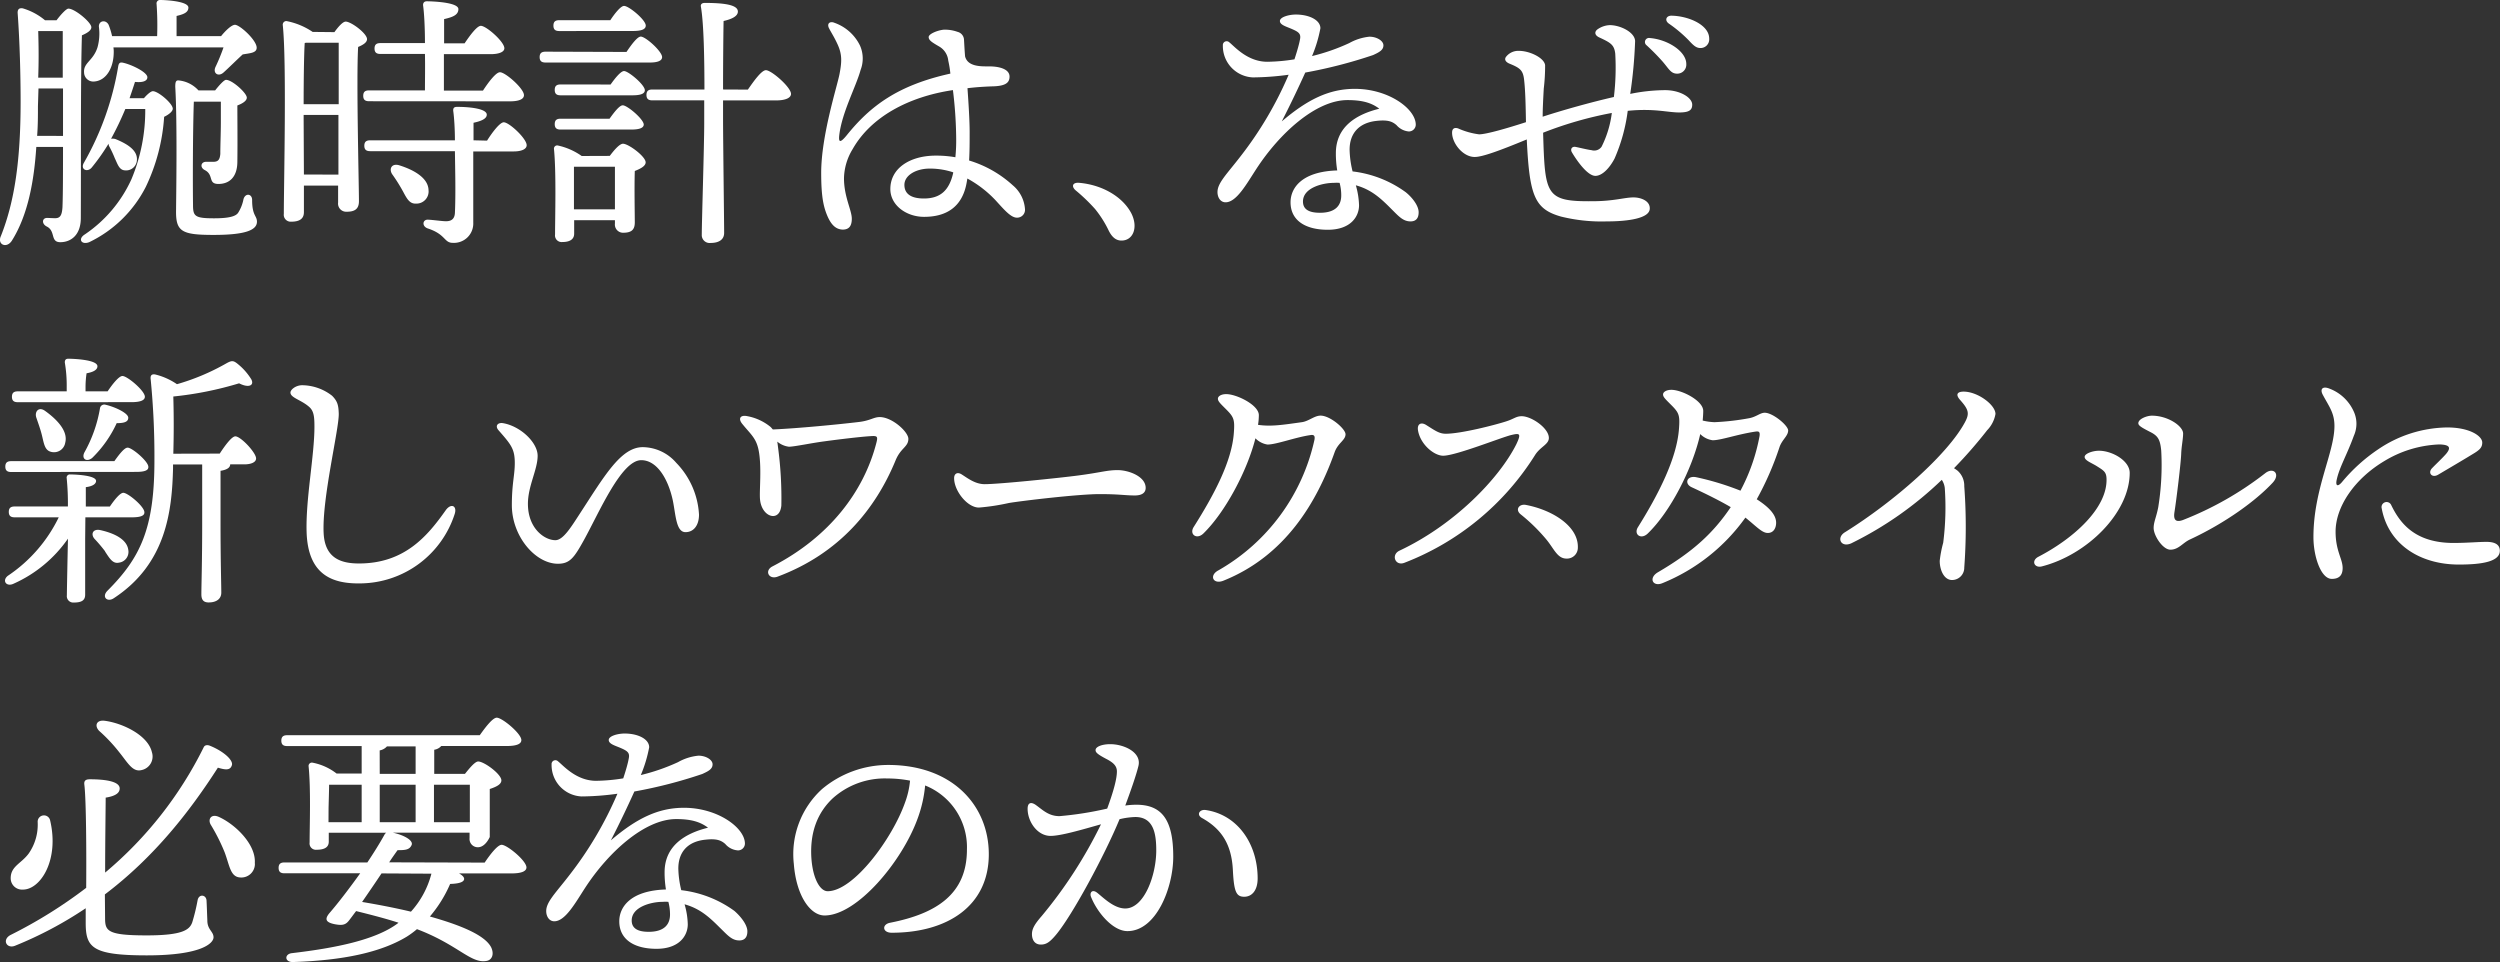
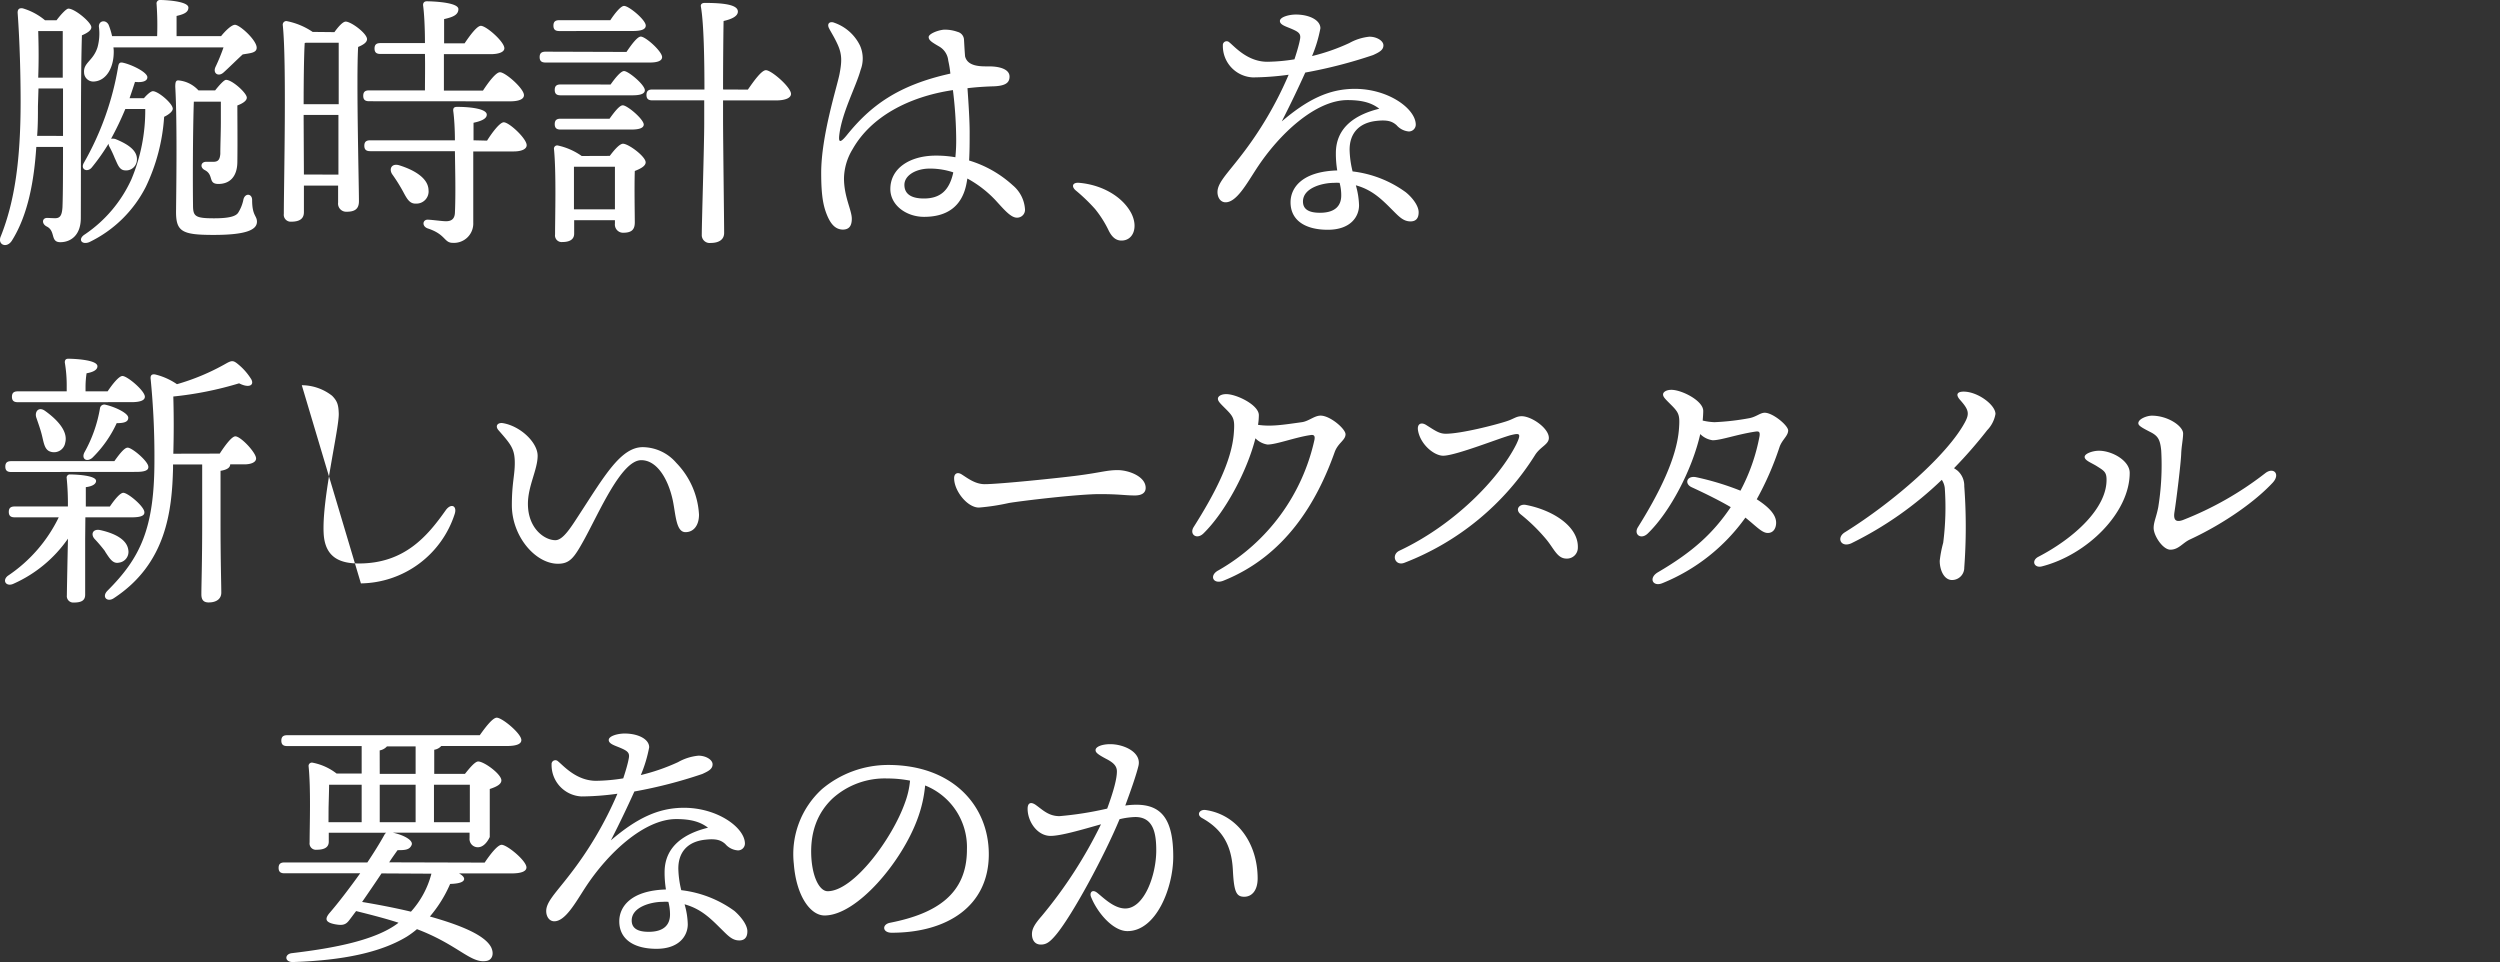
<svg xmlns="http://www.w3.org/2000/svg" viewBox="0 0 460.58 177.25">
  <rect x="0" y="0" width="460.58" height="177.25" fill="#333333" stroke="none" />
  <g fill="#fff" transform="translate(-.71 -2.43)">
    <path d="m11.13 6.16c.74-1 1.79-2.14 2.18-2.14 1.2 0 4.23 2.54 4.23 3.43 0 .6-.8 1.09-1.74 1.49-.25 8.35-.15 22.61-.2 33.64 0 3.23-1.89 4.47-3.78 4.47s-.82-2.05-2.48-2.88c-1-.5-.89-1.59.05-1.59.3 0 .94.05 1.49.05.89 0 1.24-.5 1.34-2 .1-2.48.1-6.91.1-11.13h-4.92c-.4 6.12-1.49 12.5-4.52 17.3-1 1.49-2.73.65-2-.89 2.54-6.41 3.63-14 3.63-24.75 0-4.62-.15-10.93-.55-16.39 0-.65.3-.9.95-.8a11.44 11.44 0 0 1 4.09 2.19zm1.19 21.31v-8.74h-4.52l-.1 3.27c0 1.74 0 3.58-.15 5.46zm-4.57-19.32c.1 3.28.1 5.81 0 8.59h4.52v-8.59zm19.48 12.37c.59-.7 1.29-1.29 1.64-1.29 1 0 3.67 2.28 3.67 3.23 0 .49-.74 1.09-1.59 1.49a35.07 35.07 0 0 1 -3.38 12.91 22.74 22.74 0 0 1 -10.43 10.19c-1.44.55-2.14-.6-.79-1.44a24.45 24.45 0 0 0 8.59-10.19 32.79 32.79 0 0 0 2.53-12.91h-3.67a56.84 56.84 0 0 1 -2.63 5.49 1.64 1.64 0 0 1 .94.1c2 .84 4 2 3.82 3.88a2 2 0 0 1 -2.28 1.83c-1-.1-1.29-1.19-1.79-2.23a21 21 0 0 0 -1-2.14 1.13 1.13 0 0 1 -.15-.54 37.59 37.59 0 0 1 -3.08 4.37c-.8 1-2.14.39-1.49-.8a53.42 53.42 0 0 0 6.36-17.88c.1-.5.29-.75.89-.6 1.59.35 4.47 1.74 4.47 2.68 0 .7-.89 1-2.28.85-.25.79-.6 1.84-1 3zm-5.57-8.85c.1 3.09-1.29 5.57-3.53 5.77a1.7 1.7 0 0 1 -1.93-1.64c-.15-1.84 1.69-2.14 2.48-4.67a9.56 9.56 0 0 0 .25-3.78c-.05-1.14 1.29-1.35 1.79-.35a13.08 13.08 0 0 1 .64 2.09h8.3a56 56 0 0 0 -.1-5.91.63.63 0 0 1 .7-.75c.84 0 5.16.2 5.16 1.4 0 .89-.89 1.24-2.18 1.54v3.72h8.2c.79-.99 1.93-2.09 2.56-2.09.89 0 4 2.83 4 4.22 0 1-1.29 1-2.58 1.24-1.24 1.14-2.58 2.48-3.53 3.33s-2 .15-1.49-1a35 35 0 0 0 1.49-3.63h-20.28zm14.76 9.49c-.2 5.72-.2 15.65-.15 19 0 2.09.3 2.49 3.87 2.49 2.89 0 4-.4 4.43-1a7.14 7.14 0 0 0 1-2.53c.35-1.19 1.59-1 1.59.15 0 2.93.89 2.88.89 4 0 1.59-2.23 2.44-8 2.44-6 0-7-.65-6.9-4.72 0-1.49.25-15.7-.15-22.56 0-.84.1-1.19.55-1.19a5.66 5.66 0 0 1 3.72 1.84h3.08c.7-.9 1.64-1.94 2-1.94 1.14 0 3.83 2.43 3.83 3.28 0 .59-.8 1.09-1.74 1.44 0 2.63.05 6.66 0 10.33 0 2.88-1.49 4.13-3.48 4.13s-.8-1.64-2.49-2.54c-1-.49-.74-1.54.2-1.54h1.33c.9 0 1.2-.39 1.3-1.44 0-1.64.1-4 .1-5.86v-3.78z" />
    <path d="m62.32 8.35c.68-.95 1.54-1.94 2.08-1.94 1 0 3.93 2.18 3.93 3.23 0 .64-.8 1.09-1.64 1.44-.35 6 .15 25.24.15 28.42 0 1.54-.9 1.94-2.29 1.94a1.5 1.5 0 0 1 -1.55-1.69v-3.13h-6.3v4.91c0 1.15-.74 1.74-2.33 1.74a1.27 1.27 0 0 1 -1.37-1.44c0-5.46.54-28.12-.2-34.83a.67.67 0 0 1 .69-.69 13 13 0 0 1 4.82 2zm-5.47 2c-.15 2.14-.2 7.75-.2 11.28h6.46c0-4.87 0-9.29 0-11.33h-6.01zm6.21 24.25v-11h-6.41v.74l.05 10.24zm5.67-13.52c-.65 0-1.1-.19-1.1-1s.45-1 1.1-1h10.27c0-2 .05-4.37 0-6.71h-8.2c-.64 0-1.09-.2-1.09-1s.45-1 1.09-1h8.2c0-2.93-.15-5.61-.35-7 0-.45.25-.7.7-.7.84 0 5.81.15 5.81 1.44 0 1.1-1.09 1.49-2.63 1.84v4.47h3.77c1-1.49 2.29-3.23 3-3.23 1 0 4.33 2.93 4.33 4.13 0 .69-1 1.09-2.54 1.09h-8.6v6.71h7.2c1-1.54 2.39-3.38 3.13-3.38 1 0 4.42 3 4.42 4.22 0 .75-.94 1.14-2.58 1.14zm21.71 7.26c1-1.59 2.38-3.38 3.08-3.38 1 0 4.22 3 4.22 4.22 0 .75-1 1.15-2.39 1.15h-7.45v13.11a3.56 3.56 0 0 1 -3.77 3.73c-1.64 0-1.25-1.54-4.57-2.64-1.2-.39-1-1.68 0-1.63s2.63.29 3.32.29c1 0 1.59-.44 1.64-1.54.1-2 .1-5.21.05-8l-.05-3.37h-15.6c-.64 0-1.09-.2-1.09-1s.45-1 1.09-1h15.6c0-2.09-.14-4.18-.29-5.27-.1-.64.1-.89.69-.89 2.63 0 5.47.39 5.47 1.44 0 .84-1.3 1.24-2.44 1.49v3.23zm-13.12 11.6c-1.32.06-1.79-1.24-2.58-2.63a30.35 30.35 0 0 0 -1.74-2.73c-.7-1-.15-2.14 1.29-1.69 2.68.84 5.32 2.33 5.37 4.57a2.24 2.24 0 0 1 -2.34 2.48z" />
    <path d="m116.13 12c.9-1.34 2-2.83 2.63-2.83.9 0 3.93 2.73 3.93 3.78 0 .69-.85 1-2.29 1h-19.17c-.65 0-1.1-.2-1.1-1s.45-1 1.1-1zm-12.37-3.85c-.65 0-1.09-.2-1.09-1s.44-1 1.09-1h9.39c.85-1.29 1.94-2.63 2.53-2.63.9 0 4 2.58 4 3.62 0 .7-.8 1-2.39 1zm9.29 23c.75-1 1.79-2.24 2.44-2.24 1 0 4.17 2.34 4.17 3.43 0 .7-1 1.2-2 1.59-.1 3 0 8 0 9.49s-.79 1.89-2.18 1.89a1.51 1.51 0 0 1 -1.48-1.69v-.62h-7.51v2.48c0 1-.74 1.54-2.18 1.54a1.22 1.22 0 0 1 -1.34-1.39c0-3.18.24-11.38-.2-15.75a.59.59 0 0 1 .69-.65 12.06 12.06 0 0 1 4.42 1.94zm.15-13.15c.84-1.19 1.89-2.48 2.48-2.48.8 0 3.83 2.53 3.83 3.53 0 .64-.75.94-2.29.94h-13.22c-.65 0-1.09-.2-1.09-1s.44-1 1.09-1zm-.2 6.31c.85-1.19 1.84-2.48 2.44-2.48.84 0 3.82 2.53 3.87 3.53 0 .64-.79.94-2.33.94h-12.98c-.65 0-1.09-.2-1.09-1s.44-1 1.09-1zm1 16.69c0-2.49 0-6 0-7.85h-7.55v5.51 2.34zm24.49-22.06c1.14-1.64 2.53-3.58 3.33-3.58 1 0 4.62 3.13 4.62 4.37 0 .75-1.05 1.2-2.73 1.2h-9.79v3.42c0 3.58.2 18.93.2 21 0 1.14-.85 1.84-2.49 1.84a1.45 1.45 0 0 1 -1.63-1.53c0-2.29.45-16.45.45-20.42v-4.32h-9.55c-.65 0-1.09-.2-1.09-1s.44-1 1.09-1h9.59c0-5.22-.1-12.07-.65-15.25-.1-.45.2-.7.7-.7 3.38 0 6.11.3 6.11 1.59 0 .85-1.09 1.39-2.63 1.74-.05 2.23-.1 8.15-.1 12.62z" />
    <path d="m178.8 36.07c-.84 4.77-4.07 6.31-7.84 6.31-3.28 0-6.22-2.14-6.22-5.12 0-3.82 3.58-6.16 8.4-6.16a20.42 20.42 0 0 1 3.58.3 30.24 30.24 0 0 0 .15-3.53 77.23 77.23 0 0 0 -.6-8.84c-8.3 1.24-15.15 5-18.48 10.88a10.67 10.67 0 0 0 -1.59 5.36c0 3.43 1.44 5.87 1.44 7.46s-.74 2-1.69 2c-1.34-.05-2.19-1-2.88-2.68s-1.07-3.6-1.07-7.77c0-6.86 2.93-15.9 3.37-18.18s.5-3.63-.34-5.47c-.6-1.34-1.29-2.38-1.59-3-.45-.89.2-1.34 1-1a8.29 8.29 0 0 1 4.72 4.22 5.87 5.87 0 0 1 .1 4.47c-.84 3.08-3.43 7.8-3.93 12-.14 1.29.1 1.59 1.4 0 4.37-5.42 9.44-9.2 19.07-11.33a19.87 19.87 0 0 0 -.39-2.39 3.37 3.37 0 0 0 -1.67-2.6c-1.29-.75-1.94-1.14-1.94-1.74s1.69-1.26 2.78-1.36a6.78 6.78 0 0 1 2.54.4 1.56 1.56 0 0 1 1.19 1.44c.05.79.1 1.93.2 3.08.49 1.94 3 1.84 4.42 1.84 2 0 3.77.54 3.77 1.88 0 1.1-.69 1.69-2.83 1.79-1.64.05-3.28.15-4.92.35.2 2.78.4 6.06.4 8.05 0 1.84 0 3.53-.1 5.27a20.87 20.87 0 0 1 8.05 4.57 6.27 6.27 0 0 1 2.24 4.32 1.45 1.45 0 0 1 -1.49 1.64c-1.15 0-2.44-1.59-4-3.28a20.69 20.69 0 0 0 -5.12-3.93zm-2.48-1.89a13.49 13.49 0 0 0 -4.32-.69c-2.54 0-4.67 1.24-4.67 3s1.39 2.51 3.58 2.51c3 0 4.67-1.44 5.41-4.72z" />
    <path d="m209.11 41.68c1.34 2.59.4 5.07-1.79 5.07-1.09 0-1.84-.74-2.43-2a19.9 19.9 0 0 0 -2.44-3.82 32.88 32.88 0 0 0 -3.57-3.43c-.85-.75-.55-1.49.64-1.39 4.17.36 7.95 2.49 9.59 5.57z" />
    <path d="m262.07 41.53c0 .55-.1 1.69-1.49 1.69s-2.18-.94-3.58-2.33c-1.88-1.89-3.62-3.53-6.5-4.32a14.8 14.8 0 0 1 .59 3.67c0 2.09-1.54 4.52-5.76 4.52s-6.86-1.78-6.86-5.06c0-2.59 2-5.67 8.6-5.87a19 19 0 0 1 -.25-3.18c0-4.87 3.77-7.15 8-8.19-1.49-1.15-3.28-1.59-5.86-1.59-5.87 0-12.57 6.21-16.75 12.62-1.79 2.73-3.67 6.21-5.71 6.21-.95 0-1.49-.9-1.49-1.89 0-1.69 1.79-3.38 4.27-6.61a67.58 67.58 0 0 0 8.84-15 51.19 51.19 0 0 1 -6.6.49 5.79 5.79 0 0 1 -5.52-5.91.7.7 0 0 1 1.19-.55c.95.75 3.33 3.58 7 3.58a33.39 33.39 0 0 0 5-.45c.54-1.64.89-2.93 1-3.57.25-1.1-.15-1.44-1.44-2-1-.45-2.24-.75-2.24-1.49s1.69-1.19 2.94-1.19c2.43 0 4.52 1 4.52 2.53a25 25 0 0 1 -1.54 5.12 37 37 0 0 0 6.85-2.39 9.59 9.59 0 0 1 3.72-1.18c1.34 0 2.58.75 2.58 1.59s-.69 1.24-1.89 1.79a87.43 87.43 0 0 1 -12.51 3.23c-1.05 2.33-2.59 5.61-4.33 9 4.77-4.07 8.75-6 13.47-6 6.21 0 11.22 3.68 11.22 6.61a1.27 1.27 0 0 1 -1.29 1.24 3.36 3.36 0 0 1 -2.25-1.16c-.8-.7-1.64-1-3.58-.8-3.58.35-5.07 2.54-5.07 5.32a18.07 18.07 0 0 0 .55 4 20.77 20.77 0 0 1 9.79 3.83c1.31 1.06 2.38 2.55 2.38 3.69zm-14.56-5.41a7.53 7.53 0 0 0 -1.09 0c-2 0-5.66.89-5.66 3.43 0 1.24.79 2.08 3.13 2.08 3 0 3.92-1.49 3.92-3.18a8.93 8.93 0 0 0 -.3-2.33z" />
-     <path d="m312.47 21.71c0 1-.55 1.44-2.39 1.44-2.18 0-4.67-.79-9.49-.3a31.83 31.83 0 0 1 -2.43 8.8c-.94 1.79-2.29 3.18-3.53 3.18-1.54 0-3.62-3.13-4.32-4.33-.35-.59 0-1.14.7-1s2.13.5 2.93.6a1.65 1.65 0 0 0 1.84-.65 19.16 19.16 0 0 0 1.88-6.21 69.46 69.46 0 0 0 -12.66 3.64c.35 11.47.4 12.72 9.15 12.62 3.87 0 5.86-.7 7.5-.7 1.39 0 3.08.65 3 2.09-.05 1.74-3.88 2.33-7.9 2.33a31.11 31.11 0 0 1 -8.45-.89c-4.92-1.39-5.81-3.88-6.31-14.21-5.06 2.09-8.19 3.23-9.59 3.23-2.18 0-4.17-2.53-4.17-4.47 0-.75.4-1 1.09-.8a13.76 13.76 0 0 0 3.88 1.1c1.34 0 5.27-1.15 8.64-2.24-.05-2.88-.1-5.71-.34-7.8-.2-1.79-.75-2.19-2.74-3-.79-.35-.89-.85-.59-1.24a2.85 2.85 0 0 1 2.38-1.1c2 0 4.67 1.3 4.82 2.64a35.26 35.26 0 0 1 -.25 4.32c-.1 1.84-.2 3.68-.2 5.17 3.83-1.25 9-2.69 13.12-3.63a45 45 0 0 0 .25-8c-.2-1.64-.85-2-3-3-.8-.4-.85-1-.3-1.44a4.22 4.22 0 0 1 2.29-.8c1.93 0 4.62 1.3 4.67 2.94a84.94 84.94 0 0 1 -.9 9.73 32.36 32.36 0 0 1 6.31-.69c2.87-.04 5.11 1.38 5.11 2.67zm-8.4-10.93a.75.75 0 0 1 .6-1.34c3.23.25 6.71 2.43 6.71 4.77a1.66 1.66 0 0 1 -1.69 1.79c-1.15 0-1.49-.85-2.64-2.19a39.89 39.89 0 0 0 -2.98-3.03zm11.53-1.24a1.6 1.6 0 0 1 -1.6 1.74c-.75 0-1.24-.4-2.19-1.44a24.38 24.38 0 0 0 -3.67-3.08c-.8-.6-.45-1.44.49-1.44 3.14.05 6.97 1.68 6.97 4.22z" />
    <path d="m16.4 101.76v10.24c0 1.09-.74 1.44-2.13 1.44a1.18 1.18 0 0 1 -1.24-1.34c0-.85.15-8.15.2-10.43a24.17 24.17 0 0 1 -10 8.29c-1.34.65-2.19-.54-1.09-1.44a27.23 27.23 0 0 0 9.39-10.78h-8.1c-.65 0-1.1-.2-1.1-1s.45-1 1.1-1h9.79a48.44 48.44 0 0 0 -.22-5.2.58.58 0 0 1 .64-.7c.9 0 4.77.15 4.77 1.19 0 .55-.64 1-1.89 1.15v3.57h4.43c.84-1.24 1.88-2.53 2.48-2.53.85 0 3.88 2.53 3.88 3.58.05.64-.7.94-2.34.94h-8.53zm-13.62-12.37c-.64 0-1.09-.2-1.09-1s.45-1 1.09-1h19c.85-1.2 1.84-2.49 2.44-2.49.84 0 3.82 2.54 3.82 3.53.05.65-.65.94-2.28.94zm1.22-12.86c-.64 0-1.09-.2-1.09-1s.45-1 1.09-1h9v-.85a25.2 25.2 0 0 0 -.35-4.47c0-.49.2-.69.65-.69.79 0 5.36.15 5.36 1.39 0 .69-.84 1.09-2 1.29a16.82 16.82 0 0 0 -.19 2.48v.85h4.07c.89-1.34 2.09-2.83 2.73-2.83.9 0 4.13 2.73 4.13 3.82 0 .65-.8 1-2.49 1zm5 1.59c2.29 1.64 4.27 3.77 3.73 5.86a2.09 2.09 0 0 1 -2.63 1.69c-1.21-.3-1.31-1.67-1.7-3.18-.25-1-.65-2.09-1-3.13s.4-2.09 1.6-1.24zm11.17-1.12c1.74.4 4.17 1.54 4.17 2.39 0 .69-.59 1-2.13 1a21.46 21.46 0 0 1 -4.52 6.41c-1.05.84-2 .15-1.44-1a25.17 25.17 0 0 0 2.88-8.15.8.8 0 0 1 1.04-.65zm-.1 27a27.37 27.37 0 0 0 -1.94-2.29c-.74-.84-.34-1.88 1-1.63 2.48.54 4.92 1.63 5.21 3.62a2 2 0 0 1 -1.73 2.39c-1.15.25-1.74-.85-2.54-2.04zm21.12-18c1-1.54 2.23-3.18 2.88-3.18 1 0 3.82 3 3.82 4.07 0 .74-1 1.09-2.13 1.09h-2.64c0 .6-.59 1-1.78 1.19v9.69c0 6.91.14 11.23.14 12.77 0 1-.74 1.79-2.33 1.79-1 0-1.34-.55-1.34-1.49 0-1.74.15-6 .15-13.07v-10.86h-5.37v.75c-.2 7.7-1.19 17.54-10.93 23.9-1.19.79-2.28-.25-1.14-1.4 6.06-6.06 8.64-11.47 8.64-23.94a145.4 145.4 0 0 0 -.69-15c-.1-.74.2-1 .84-.89a12.15 12.15 0 0 1 4 1.79 41 41 0 0 0 9-3.78c1.14-.64 1.39-.64 2.38.2a11.12 11.12 0 0 1 2.31 2.67c.6 1.1-.4 1.69-2.24.75a63.72 63.72 0 0 1 -12.12 2.43c.1 3.53.1 7 0 10.54z" />
-     <path d="m56.31 73.4a9.12 9.12 0 0 1 5.57 1.93c1 1 1.19 1.74 1.24 3.28.1 2.74-3.13 15.75-2.78 22.11.25 4.62 3.28 5.52 6.51 5.52 8.44 0 12.67-5.12 16-9.84 1-1.34 2.09-.75 1.64.69a18.43 18.43 0 0 1 -17.29 12.82c-5.06.1-9.73-1.39-10-9.39-.2-6.06 1.44-14.11 1.44-19.47 0-1.79-.1-2.88-.94-3.63-1.5-1.34-3.48-1.69-3.48-2.68.01-.5.9-1.29 2.09-1.34z" />
+     <path d="m56.31 73.4a9.12 9.12 0 0 1 5.57 1.93c1 1 1.19 1.74 1.24 3.28.1 2.74-3.13 15.75-2.78 22.11.25 4.62 3.28 5.52 6.51 5.52 8.44 0 12.67-5.12 16-9.84 1-1.34 2.09-.75 1.64.69a18.43 18.43 0 0 1 -17.29 12.82z" />
    <path d="m129.49 97.24c0 2-1 3.23-2.49 3.23-1.74 0-1.79-3.18-2.33-5.81-.85-4-2.93-7.45-5.82-7.45-3.67 0-7.7 9.54-10.58 14.75-1.79 3.23-2.58 4.33-4.77 4.33-4.17 0-8.49-5.07-8.49-10.79 0-4 .54-5.51.54-7.75 0-2.63-.69-3.42-3-6.06-.69-.79-.15-1.49.9-1.29 3.23.6 6.31 3.58 6.31 6 0 2.54-1.79 5.57-1.79 8.85 0 4.57 3.08 6.7 5.06 6.7 1.4 0 2.84-2.33 4.33-4.62 4.67-7.15 7.7-12.52 11.77-12.52a8.26 8.26 0 0 1 6.16 2.88 14.84 14.84 0 0 1 4.2 9.55z" />
-     <path d="m168.06 83.28c0 1.49-1.39 1.64-2.34 3.93-3.67 8.94-10.33 17.19-21.76 21.46-1.59.6-2.48-1.09-.94-1.89 10.58-5.46 16.84-13.86 19.13-22.7.34-1.29.2-1.39-1.15-1.29-1.64.1-5.41.54-8.34.94-2.34.3-5.62 1-6.61 1a4.11 4.11 0 0 1 -2.14-.94c.05.35.1.69.15 1.14a70.56 70.56 0 0 1 .6 10.63c-.1 1.05-.55 1.89-1.49 1.94-1.19 0-2.29-1.29-2.44-3.08-.15-1.54.35-5.91-.25-9-.44-2.29-1.49-3-3-4.87-.84-1-.39-1.74.95-1.44a9.45 9.45 0 0 1 4.27 2c.15.15.25.3.4.44 4.52-.19 12.27-.94 15.95-1.39 2-.25 2.63-.89 3.72-.89 2.31-.01 5.29 2.73 5.29 4.01z" />
    <path d="m182.12 91.63c2.64 0 13.72-1.14 17.14-1.59 4.23-.55 5.37-1 7.36-1s5.16 1.14 5.16 3.28c0 .74-.49 1.39-2 1.39-1.84 0-2.79-.25-6.51-.25-3.88 0-14.36 1.24-16.7 1.64a40 40 0 0 1 -5.51.84c-2.14 0-4.57-3.08-4.57-5.41 0-.85.6-1.2 1.39-.7 1.12.71 2.5 1.8 4.24 1.8z" />
    <path d="m248.6 82.44c0 1.09-1.39 1.59-2 3.28-3.28 9.24-9.1 19.13-20.52 23.7-1.89.74-2.69-1-.85-1.94a36.78 36.78 0 0 0 17.64-24c.15-.79-.1-1-.75-.89-2.73.39-6.26 1.74-7.9 1.74a3.94 3.94 0 0 1 -2.22-1.15c-1.49 5.92-5.52 13.57-9.59 17.54-1.24 1.19-2.63.15-1.79-1.19 3.83-6.06 7-12.07 7.4-17.29.2-2.63 0-3-1.64-4.62-.94-.94-1.29-1.29-1.29-1.74s.6-.84 1.54-.84c1.89 0 6 2 6 3.87a11.77 11.77 0 0 1 -.15 1.79c2.43.35 4.57 0 8.14-.5 1.23-.2 2.27-1.2 3.38-1.2 1.77 0 4.6 2.44 4.6 3.44z" />
    <path d="m267.05 82.34c2.84 0 9.2-1.64 11.18-2.29 1.39-.44 1.79-.94 2.83-.94 1.79 0 5 2.19 5 4 0 1.2-1.54 1.59-2.53 3.13a49.37 49.37 0 0 1 -24.1 19.88c-1.69.64-2.48-1.49-.89-2.24 10.13-4.77 18.33-13.26 21.51-19.57 1-2.09.6-2.09-.89-1.74-1.74.4-10.24 3.82-12.57 3.82-1.64 0-4.13-2-4.62-4.57-.25-1.29.54-1.69 1.49-1.09 1.61 1.01 2.4 1.61 3.59 1.61zm24.35 21a2 2 0 0 1 -2.09 2c-1.69 0-2.28-1.79-3.72-3.53a32.85 32.85 0 0 0 -4.72-4.62c-1.1-.89-.25-2 1-1.73 4.86.94 9.68 3.92 9.53 7.89z" />
    <path d="m328.53 84.87a55.72 55.72 0 0 1 -4.17 9.54c2 1.29 3.57 2.73 3.57 4.32 0 1-.49 1.89-1.54 1.89s-2.08-1.19-4.12-2.83a34.89 34.89 0 0 1 -15.27 12.07c-1.79.75-2.64-.94-.85-2 6.46-3.78 10.19-7.21 13.42-12-1.94-1.14-4.52-2.43-7.21-3.67-1.39-.65-.89-2.19.85-1.84a50.7 50.7 0 0 1 8.15 2.48 34.92 34.92 0 0 0 3.52-10.08c.1-.8-.15-.9-.79-.8-3.33.5-6.31 1.59-7.85 1.59a4 4 0 0 1 -2.29-1.14c-1.44 6.41-5.51 14.31-9.68 18.33-1.25 1.19-2.64.15-1.79-1.19 3.82-6.11 7.15-12.67 7.55-18.09.2-2.63 0-3-1.64-4.62-.94-.94-1.29-1.29-1.29-1.73s.59-.85 1.54-.85c1.89 0 5.86 2 5.86 3.88 0 .59-.05 1.19-.1 1.78a11 11 0 0 0 2.19.3 45.71 45.71 0 0 0 6.41-.74c1.29-.25 2-1 2.83-1 1.49 0 4.32 2.34 4.32 3.28-.03 1.04-1.15 1.68-1.62 3.12z" />
    <path d="m366.81 81.69a83.74 83.74 0 0 1 -6.11 7 7.31 7.31 0 0 1 .65.45 3.67 3.67 0 0 1 1.24 2.86 102 102 0 0 1 0 15 2.26 2.26 0 0 1 -2.24 2.29c-1.49 0-2.28-1.84-2.28-3.53a21.23 21.23 0 0 1 .64-3.33 51 51 0 0 0 .29-10.1 3.42 3.42 0 0 0 -.55-1.5 65.71 65.71 0 0 1 -16.64 11.68c-1.94.89-2.83-1-1.24-2 9.24-5.76 18.93-14.36 22.11-20.22.89-1.64.79-2.33-.85-4.17-.89-1-.54-1.54.65-1.54 2.58 0 5.86 2.43 5.86 4.12a5.69 5.69 0 0 1 -1.53 2.99z" />
    <path d="m387.41 85.47c2.43 0 5.66 1.84 5.66 4.07 0 7.36-7.85 15.11-16.19 17.24-1.35.35-2-1-.7-1.74 6.61-3.42 12.82-9.04 12.62-14.45-.05-1.25-.55-1.49-1.89-2.34-1-.6-2.14-1-2.14-1.64s1.54-1.14 2.64-1.14zm11.47 0c-.19-1.94-.54-2.68-1.88-3.38-1.74-.89-2.34-1.24-2.34-1.69 0-.79 1.59-1.39 2.49-1.39 3 0 5.76 1.94 5.76 3.28 0 1-.3 2.38-.35 3.68-.05 1.73-.89 8.59-1.24 10.78-.25 1.54.3 1.93 1.54 1.49a60.61 60.61 0 0 0 15.14-8.6c1.54-1.24 2.88.1 1.44 1.69-3.08 3.33-8.74 7.45-15.25 10.48-1.34.6-2.09 1.89-3.63 1.89-1.39 0-3.08-2.58-3.08-4 0-1.1.5-2 .85-3.83a48.7 48.7 0 0 0 .55-10.35z" />
-     <path d="m431 100.37c0 3.58 1.3 5 1.3 6.71 0 1.29-.6 2-2 2-2 0-3.38-4.13-3.38-7.7 0-8.85 3.87-15.55 3.87-20.47 0-2.44-1-3.58-2.18-5.81-.5-1 0-1.55 1.19-1.1a8 8 0 0 1 4.52 4.18 5.4 5.4 0 0 1 .05 4.52c-1.29 3.57-2.68 5.81-3.18 8.19-.2 1 .15 1.3.95.4a31.52 31.52 0 0 1 6.75-6.11 23.14 23.14 0 0 1 12.67-4c4.18 0 6.46 1.59 6.46 2.78 0 .94-.5 1.39-1.84 2.18-1.79 1.1-4.42 2.64-6.26 3.73-1.14.7-2-.3-1.14-1.19s1.89-1.84 2.58-2.63c.95-1.15.7-1.69-1.24-1.74a21 21 0 0 0 -10.12 3.05c-5.59 3.33-9 8.49-9 13.01zm21.71 2.09c2.49 0 4.58-.2 6.07-.2 1.14 0 2.48.25 2.48 1.64 0 2-3.28 2.54-7.55 2.54-7.16 0-13-3.73-14.21-10.34a.93.93 0 0 1 1.74-.64c1.62 3.37 4.4 7 11.5 7z" />
-     <path d="m20.07 171.53c0 2.39.35 3.23 7.65 3.23 6.56 0 7.9-1 8.4-2.38a35.51 35.51 0 0 0 1-4.12c.25-1.2 1.59-1 1.64.09.05.85.1 2.44.15 3.68 0 1.69 1.14 2 1.14 3.08s-2.18 3.33-12.27 3.33-11.28-1.44-11.28-6v-2.68a71.19 71.19 0 0 1 -13 6.9c-1.59.65-2.49-1.14-.8-2a86.66 86.66 0 0 0 13.89-8.66c.05-6.61 0-16.25-.34-19-.1-.74.24-1 1-1 3.43 0 5.51.54 5.51 1.69 0 .94-1 1.44-2.58 1.69 0 1.44-.1 8.14-.1 13.81a71.38 71.38 0 0 0 18.14-23.05c.19-.45.64-.5 1.09-.35 2.53 1 4.42 2.68 4.12 3.62s-1.09.9-2.58.45c-5.07 7.9-11.63 16.4-20.82 23.35zm-17.39-7.3c0-2.23 1.94-2.68 3.33-4.57a9.31 9.31 0 0 0 1.64-5.81 1.16 1.16 0 0 1 2.29-.3c1.74 7.35-1.79 12.77-5 12.77a2.09 2.09 0 0 1 -2.26-2.09zm16.32-27.13c-.9-.89-.6-2.08 1-1.88 3.33.44 8 2.68 8.7 5.81a2.55 2.55 0 0 1 -1.94 3.28c-1.64.4-2.53-1.39-4.07-3.28a29.66 29.66 0 0 0 -3.69-3.93zm28.67 24.4a2.5 2.5 0 0 1 -2.79 2.58c-1.74-.15-1.88-2.23-2.78-4.62a35 35 0 0 0 -2.58-5.12c-.55-1 .1-2 1.44-1.44 3.04 1.34 6.98 5.1 6.69 8.6z" />
    <path d="m90 161.35c1-1.49 2.38-3.28 3.13-3.28 1 0 4.57 2.93 4.57 4.17 0 .65-.79 1.1-2.73 1.1h-9.69c.6.34.94.69.94 1 0 .6-.94.89-2.58.94a23.73 23.73 0 0 1 -3.73 6c5.47 1.54 10.09 3.37 11.28 5.66.6 1.24.2 2.38-.89 2.53-2.88.5-5.22-3-12.77-5.86a16.21 16.21 0 0 1 -1.89 1.39c-4.77 2.88-11.67 4.37-21 4.67-1.54 0-1.54-1.49-.14-1.64 8-.94 15.45-2.43 19.52-5.51l.1-.1c-2.48-.8-5-1.44-7.8-2.14-.65.85-1.14 1.54-1.44 1.89-.6.7-1.24.75-2.39.55-1.88-.35-1.93-1-1.14-2 1.64-1.89 3.73-4.62 5.72-7.4h-13.94c-.64 0-1.09-.2-1.09-1s.45-1 1.09-1h15.26c1.19-1.79 2.28-3.53 3.13-5.07a1 1 0 0 1 .34-.4h-10.58v1.64c0 1-.74 1.49-2.23 1.49a1.17 1.17 0 0 1 -1.3-1.34c0-3 .25-9.88-.19-14.06a.61.61 0 0 1 .74-.64 10.39 10.39 0 0 1 4.42 2h4.62v-5.06h-13.71c-.64 0-1.09-.2-1.09-1s.45-1 1.09-1h35.47c1.05-1.49 2.39-3.23 3.13-3.23 1 0 4.53 2.93 4.53 4.12 0 .7-.8 1.1-2.74 1.1h-12.02a2.16 2.16 0 0 1 -1.29.69v4.44h5.66c.8-1 1.84-2.28 2.44-2.28 1.09 0 4.27 2.33 4.27 3.48 0 .79-1.09 1.24-2.14 1.59v8.84s-.79 1.89-2.18 1.89a1.52 1.52 0 0 1 -1.54-1.69v-1h-14.16c1.94.4 3.87 1.4 3.48 2.29s-1.2.94-2.59.94c-.45.65-1 1.39-1.54 2.24zm-28.77-7.45h6.11v-6.9h-6c0 1.24-.1 3.83-.1 4.67zm9.77 9.44c-1.19 1.79-2.48 3.67-3.58 5.26 3 .5 6.11 1.1 9 1.79a16.61 16.61 0 0 0 3.77-7zm-.33-18.34h6.61v-5.06h-5.28a2.37 2.37 0 0 1 -1.34.74zm6.61 8.9v-6.9h-6.61v6.91zm3.38-6.9v6.91h6.61c0-2.24 0-5.22 0-6.91z" />
    <path d="m138.4 174c0 .54-.1 1.69-1.49 1.69s-2.18-1-3.57-2.34c-1.89-1.89-3.63-3.52-6.51-4.32a14.36 14.36 0 0 1 .59 3.68c0 2.08-1.54 4.52-5.76 4.52s-6.86-1.79-6.86-5.07c0-2.58 2-5.66 8.6-5.86a19.17 19.17 0 0 1 -.25-3.18c0-4.87 3.78-7.16 8-8.2-1.49-1.14-3.28-1.59-5.86-1.59-5.86 0-12.57 6.21-16.75 12.62-1.78 2.73-3.67 6.21-5.71 6.21-.94 0-1.49-.89-1.49-1.89 0-1.69 1.79-3.38 4.27-6.61a67.44 67.44 0 0 0 8.85-15 49.64 49.64 0 0 1 -6.61.5 5.79 5.79 0 0 1 -5.52-5.91.7.7 0 0 1 1.2-.55c.94.74 3.33 3.58 7 3.58a33.39 33.39 0 0 0 5-.45c.55-1.64.89-2.93 1-3.58.25-1.09-.15-1.44-1.44-2-1-.44-2.23-.74-2.23-1.49s1.69-1.19 2.93-1.19c2.43 0 4.52 1 4.52 2.54a24.92 24.92 0 0 1 -1.54 5.11 36.81 36.81 0 0 0 6.86-2.38 9.39 9.39 0 0 1 3.77-1.19c1.34 0 2.59.74 2.59 1.59s-.7 1.24-1.89 1.78a85.94 85.94 0 0 1 -12.52 3.23c-1.05 2.34-2.59 5.62-4.33 9 4.77-4.08 8.75-6 13.47-6 6.21 0 11.23 3.68 11.23 6.61a1.27 1.27 0 0 1 -1.29 1.24 3.34 3.34 0 0 1 -2.34-1.19c-.79-.69-1.64-1-3.58-.79-3.57.34-5.06 2.53-5.06 5.31a18.14 18.14 0 0 0 .54 4 20.71 20.71 0 0 1 9.79 3.82c1.3 1.14 2.39 2.63 2.39 3.75zm-14.55-5.42a7.74 7.74 0 0 0 -1.1 0c-2 0-5.66.9-5.66 3.43 0 1.24.8 2.09 3.13 2.09 3 0 3.93-1.49 3.93-3.18a9 9 0 0 0 -.3-2.32z" />
    <path d="m182.88 159.81c0 9.54-7.65 14.46-17.89 14.46-1.74 0-1.84-1.54-.29-1.84 8.59-1.69 14.15-5.32 14.15-13.47a12.24 12.24 0 0 0 -7.7-11.82 23.8 23.8 0 0 1 -1.39 6.11c-2.88 7.95-11.18 17.84-17.14 17.84-2.63 0-5.21-3.63-5.66-9.49a16.21 16.21 0 0 1 5.21-13.81 18.94 18.94 0 0 1 12.18-4.43c11.87 0 18.53 7.51 18.53 16.45zm-14.51-13.56a21.86 21.86 0 0 0 -4.17-.4 14.34 14.34 0 0 0 -10.09 3.67c-2.63 2.49-4.22 6-3.92 10.94.25 3.82 1.59 6.16 3 6.16 4.77 0 11.92-9.69 14.26-16.35a15.78 15.78 0 0 0 .92-4.02z" />
    <path d="m216.86 160.26c0 5.71-3.13 13.71-8.44 13.71-2.69 0-5.57-3.43-6.71-6.31-.3-.75.2-1.49 1.14-.75 1.14.9 3.08 2.89 5.17 2.89 3.48 0 5.71-6.12 5.71-10.69 0-3.13-.5-6.16-3.87-6.16a14.57 14.57 0 0 0 -2.89.4c-2.73 6.61-8.69 17.69-11.72 21.31-1.14 1.35-1.79 1.79-2.78 1.79-1.15 0-1.64-.89-1.64-1.93s.59-1.94 1.84-3.38a83.53 83.53 0 0 0 10.88-16.85c-3.53 1-7.41 2.14-9.29 2.14-2.44 0-4.23-2.63-4.23-5 0-1.14.65-1.34 1.59-.64 1.29.94 2.34 2 4.28 2a62.19 62.19 0 0 0 8.79-1.39c1.24-3.38 1.79-5.56 1.79-6.85 0-1-.65-1.59-1.74-2.19-1.94-1-2.19-1.34-2.19-1.74 0-.64 1.24-1.09 2.69-1.09 2.53 0 5.81 1.49 5.21 4-.45 1.84-1.44 4.62-2.43 7.31a13.49 13.49 0 0 1 1.89-.15c4.96-.07 6.95 2.91 6.95 9.57zm15.55 4c0 2.14-1 3.38-2.48 3.38s-1.89-.94-2.09-5c-.25-4.57-2-7.45-5.66-9.49-1.1-.59-.5-1.64.64-1.49 5.87.85 9.59 6.21 9.59 12.62z" />
  </g>
</svg>